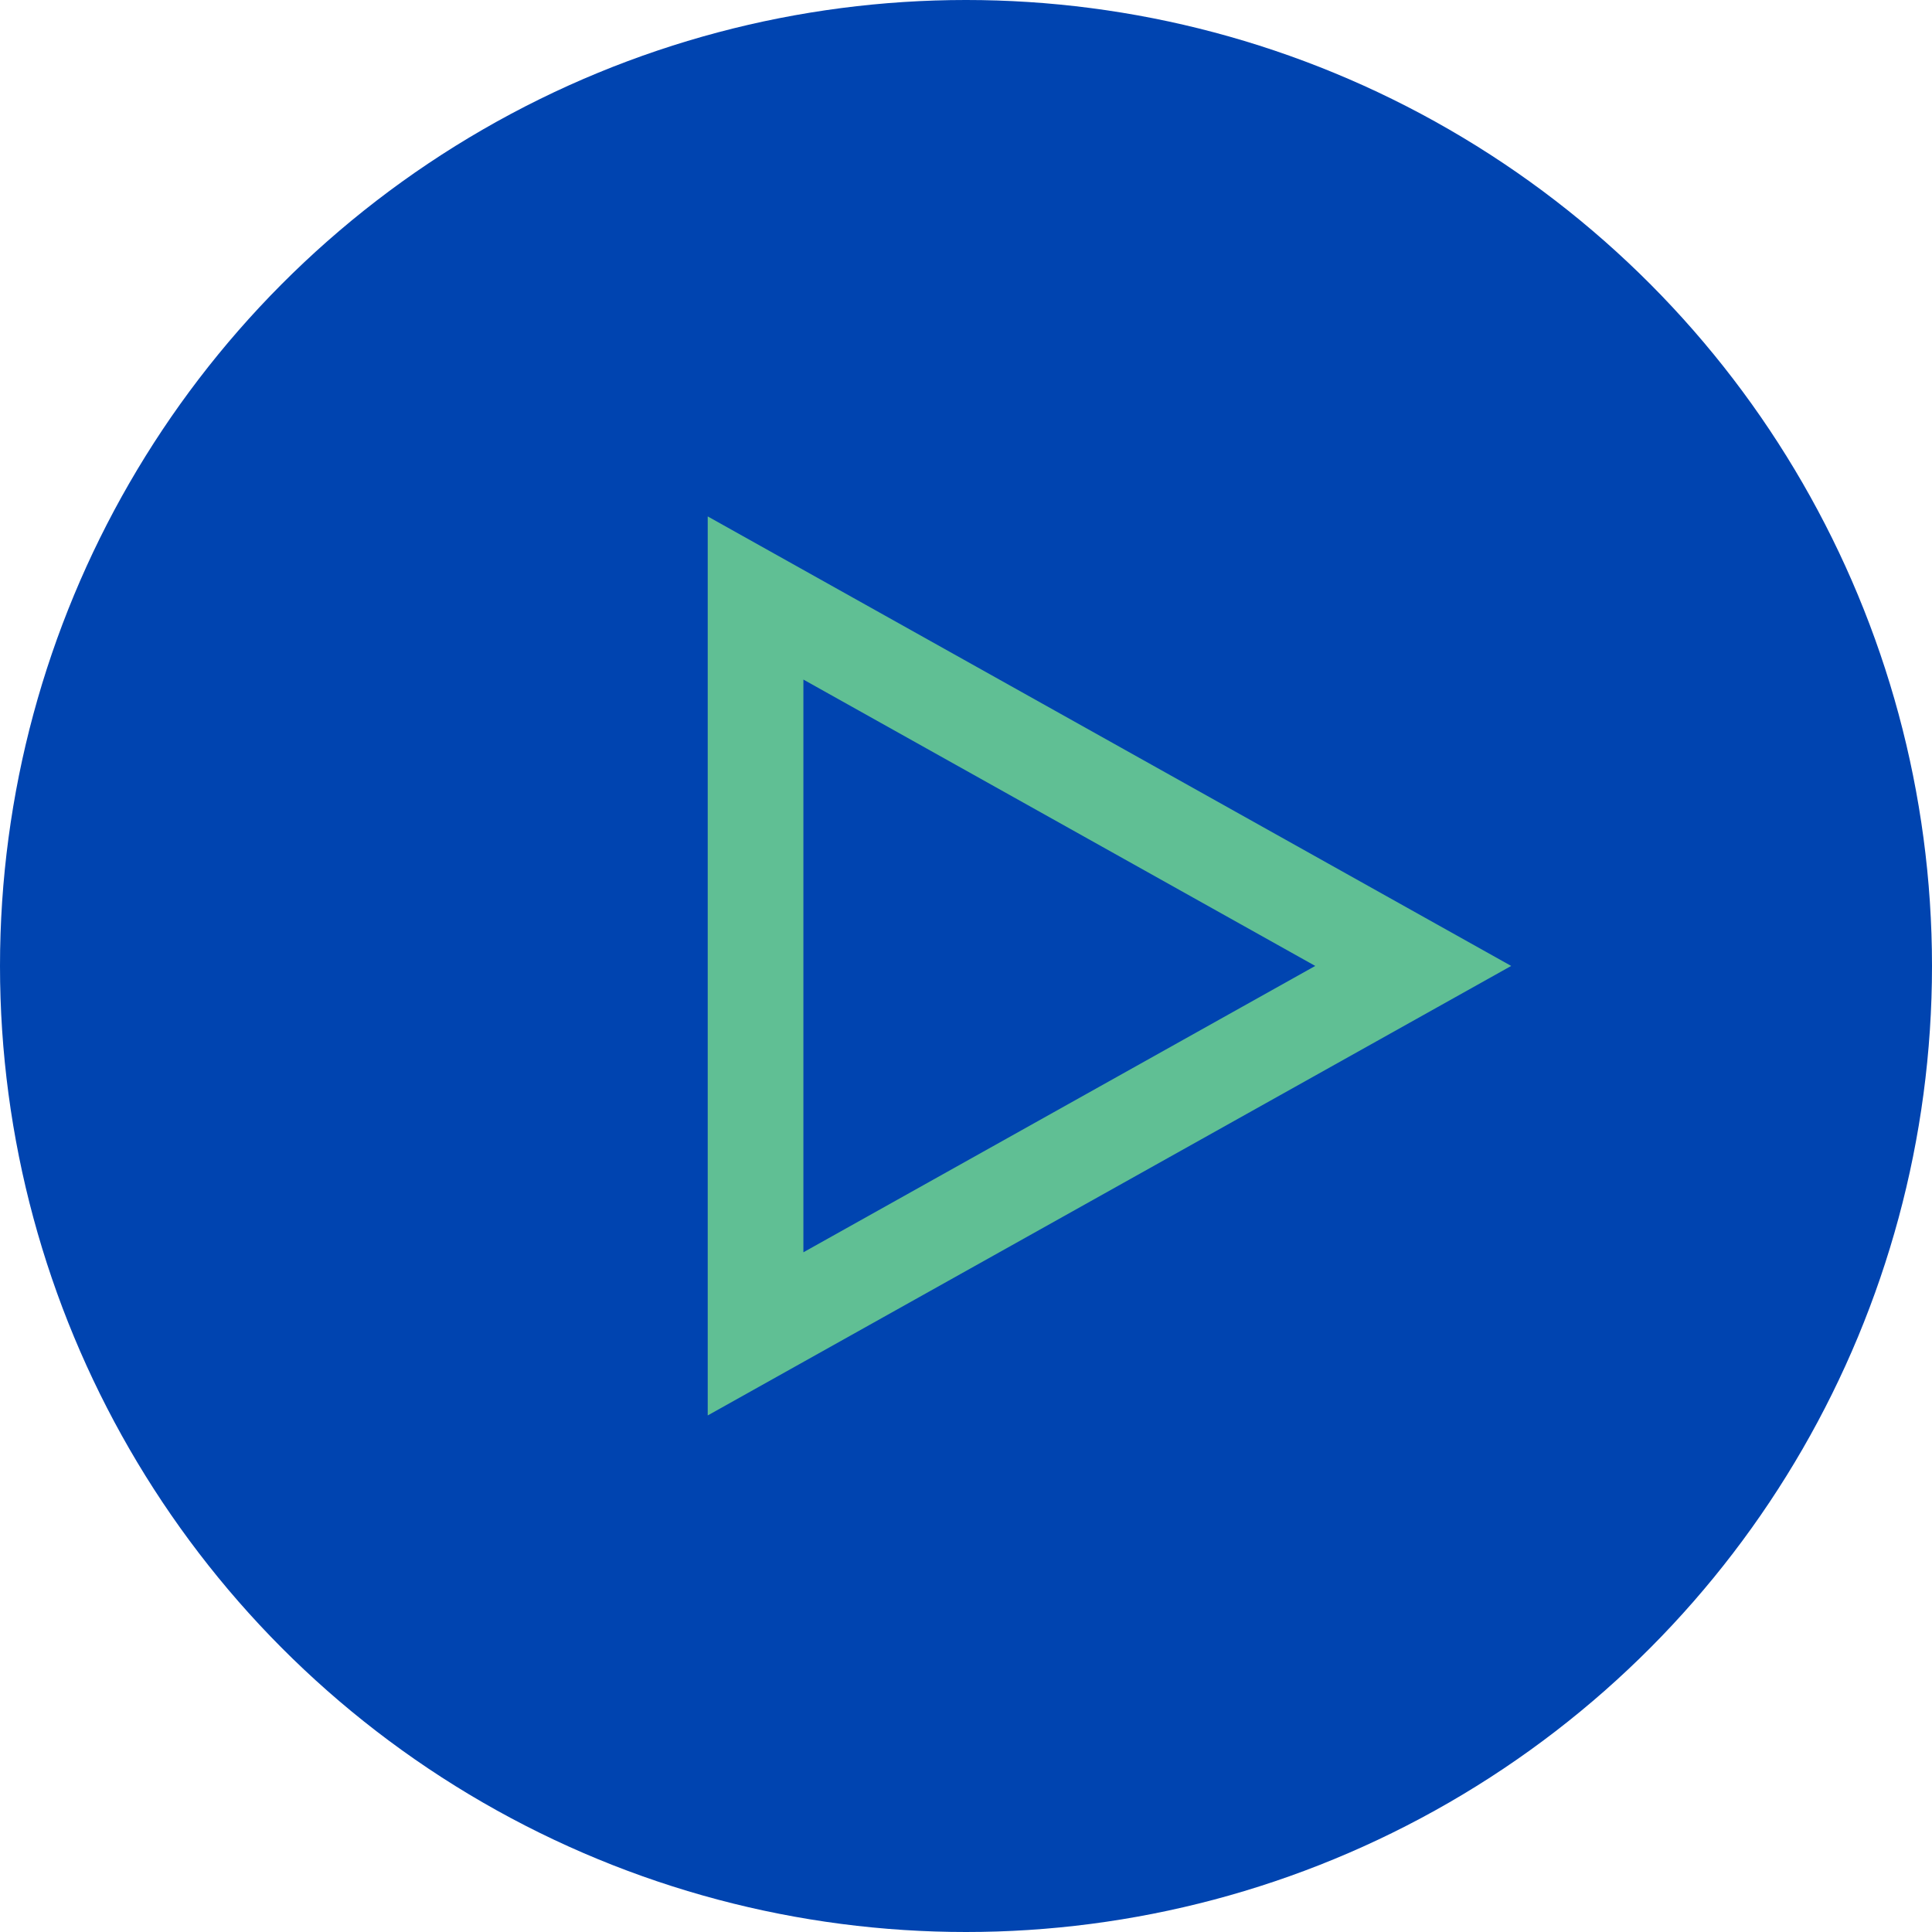
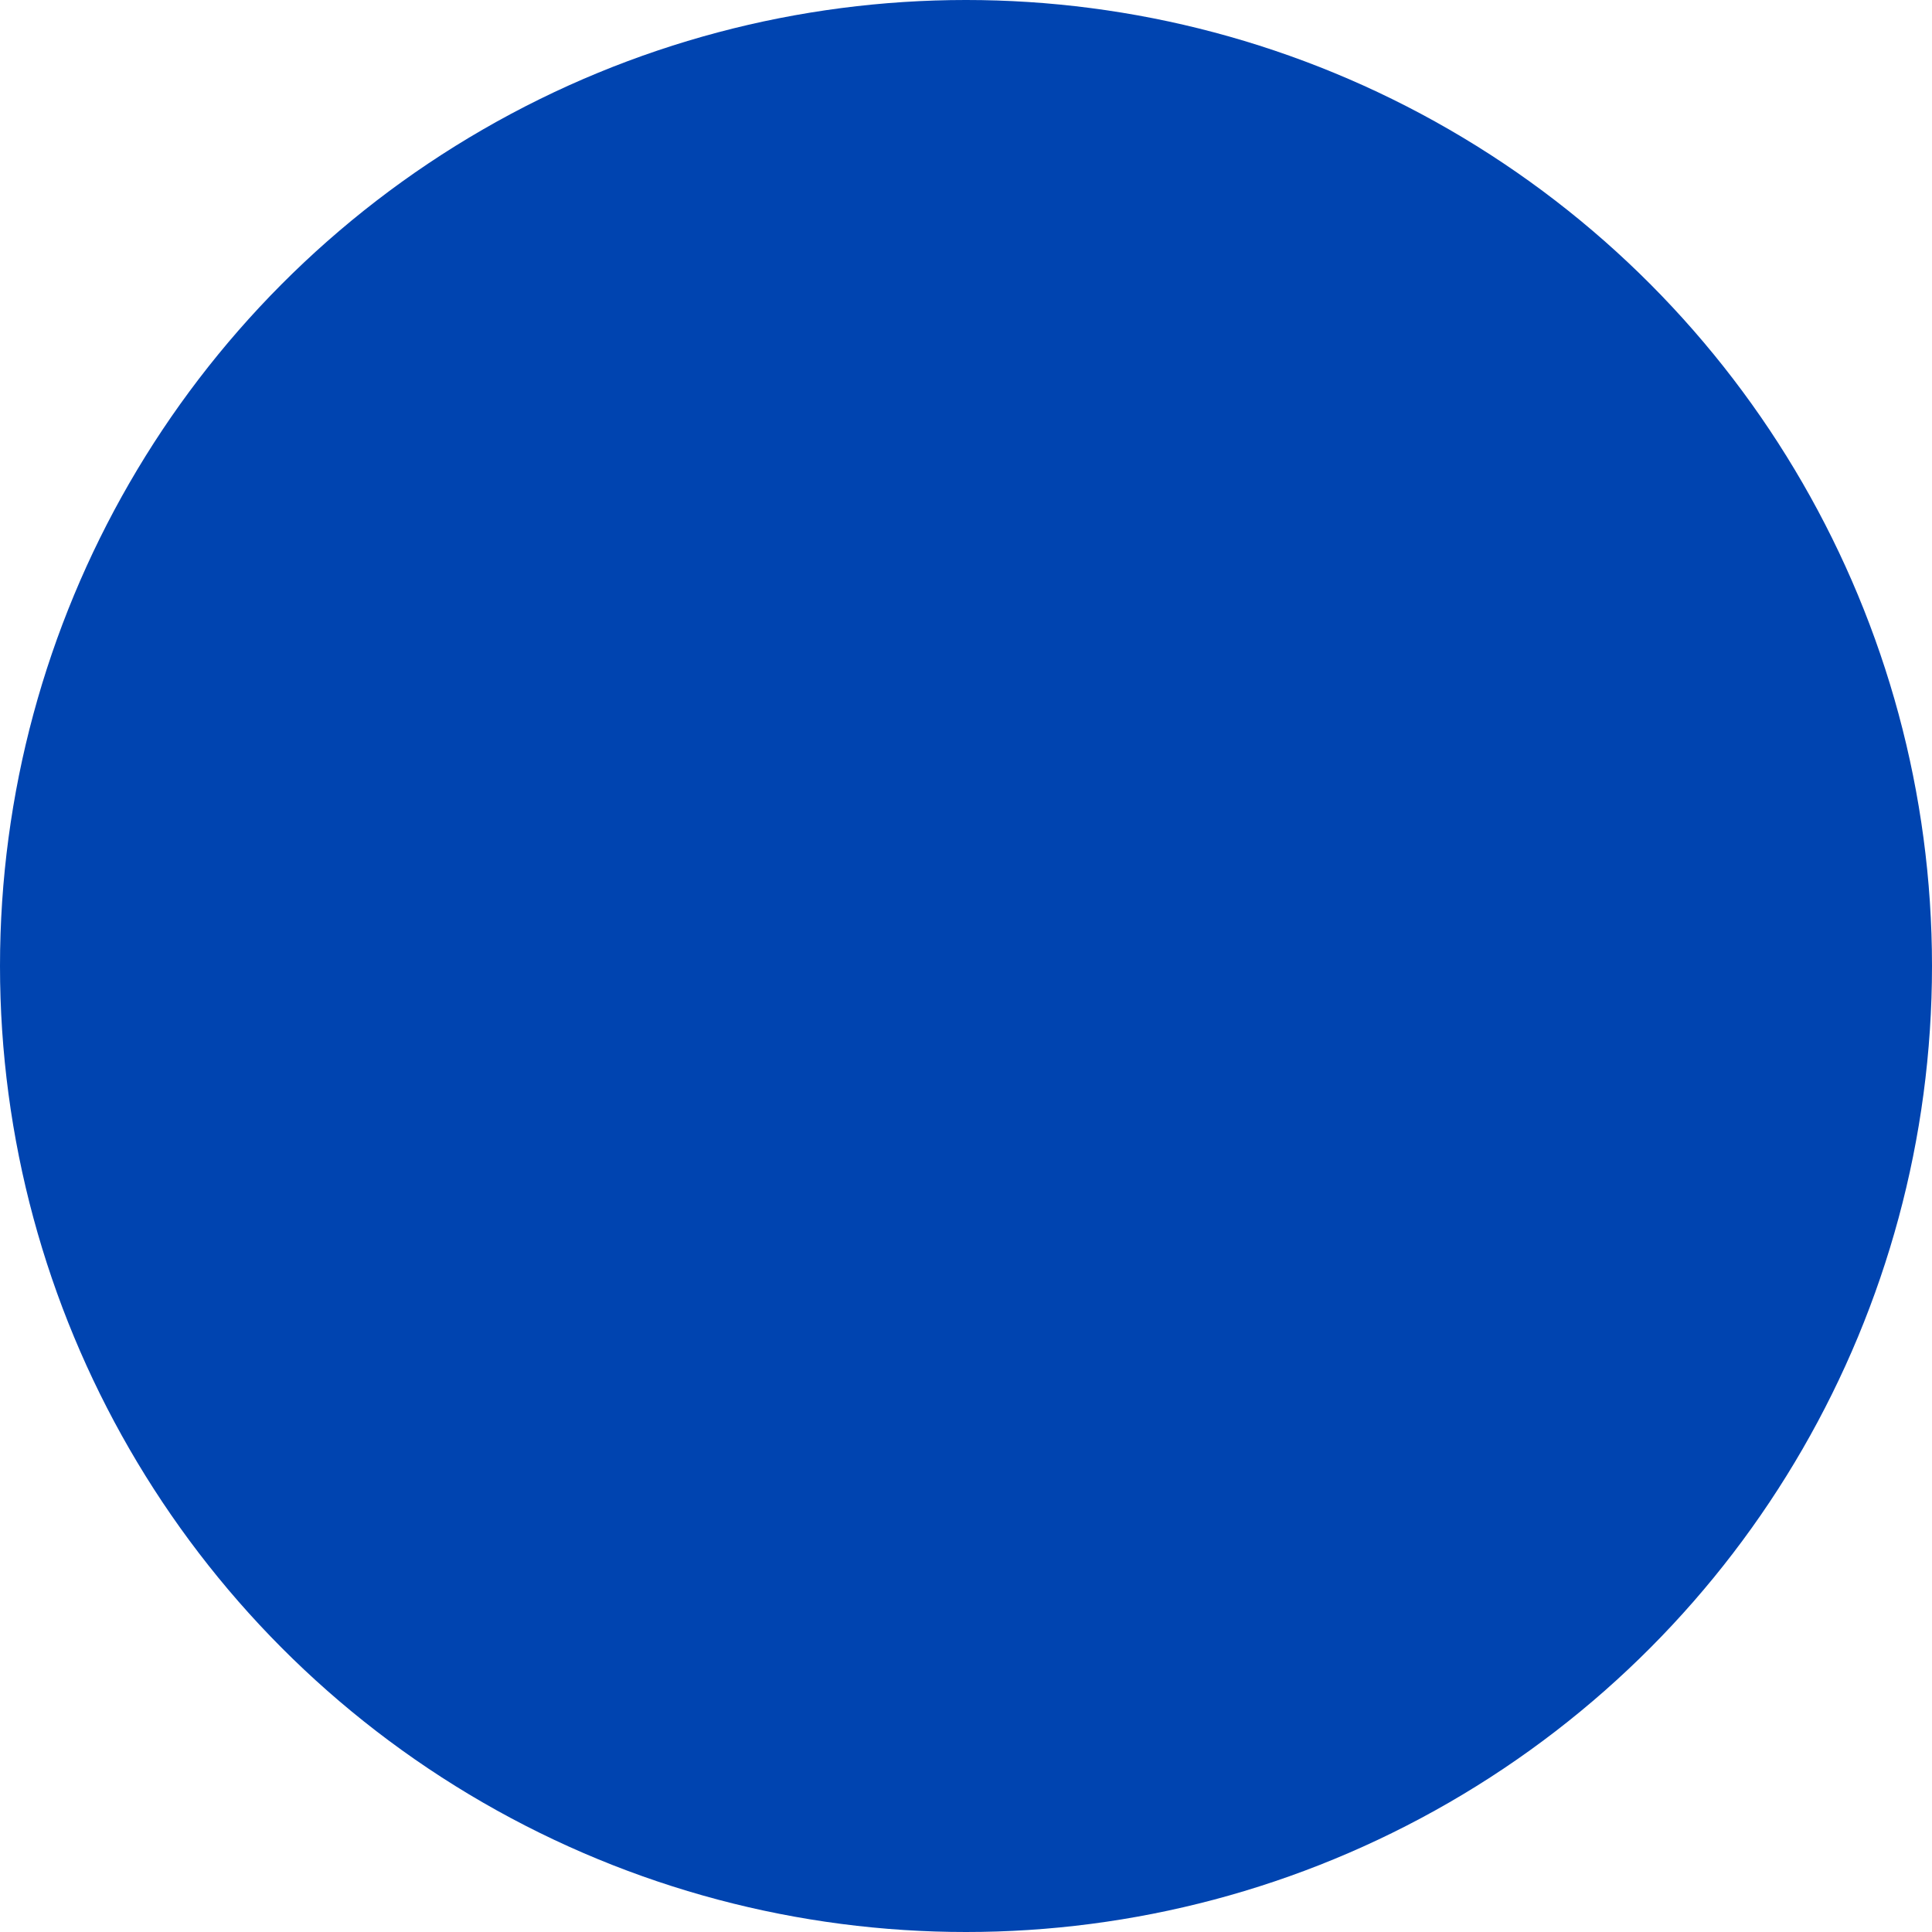
<svg xmlns="http://www.w3.org/2000/svg" width="27" height="27" viewBox="0 0 27 27" fill="none">
  <circle cx="13.5" cy="13.5" r="13.5" fill="#0044B0" />
-   <path d="M10.559 18.641V8.357L19.75 13.499L10.559 18.641Z" stroke="#60BF94" stroke-width="1.337" />
</svg>